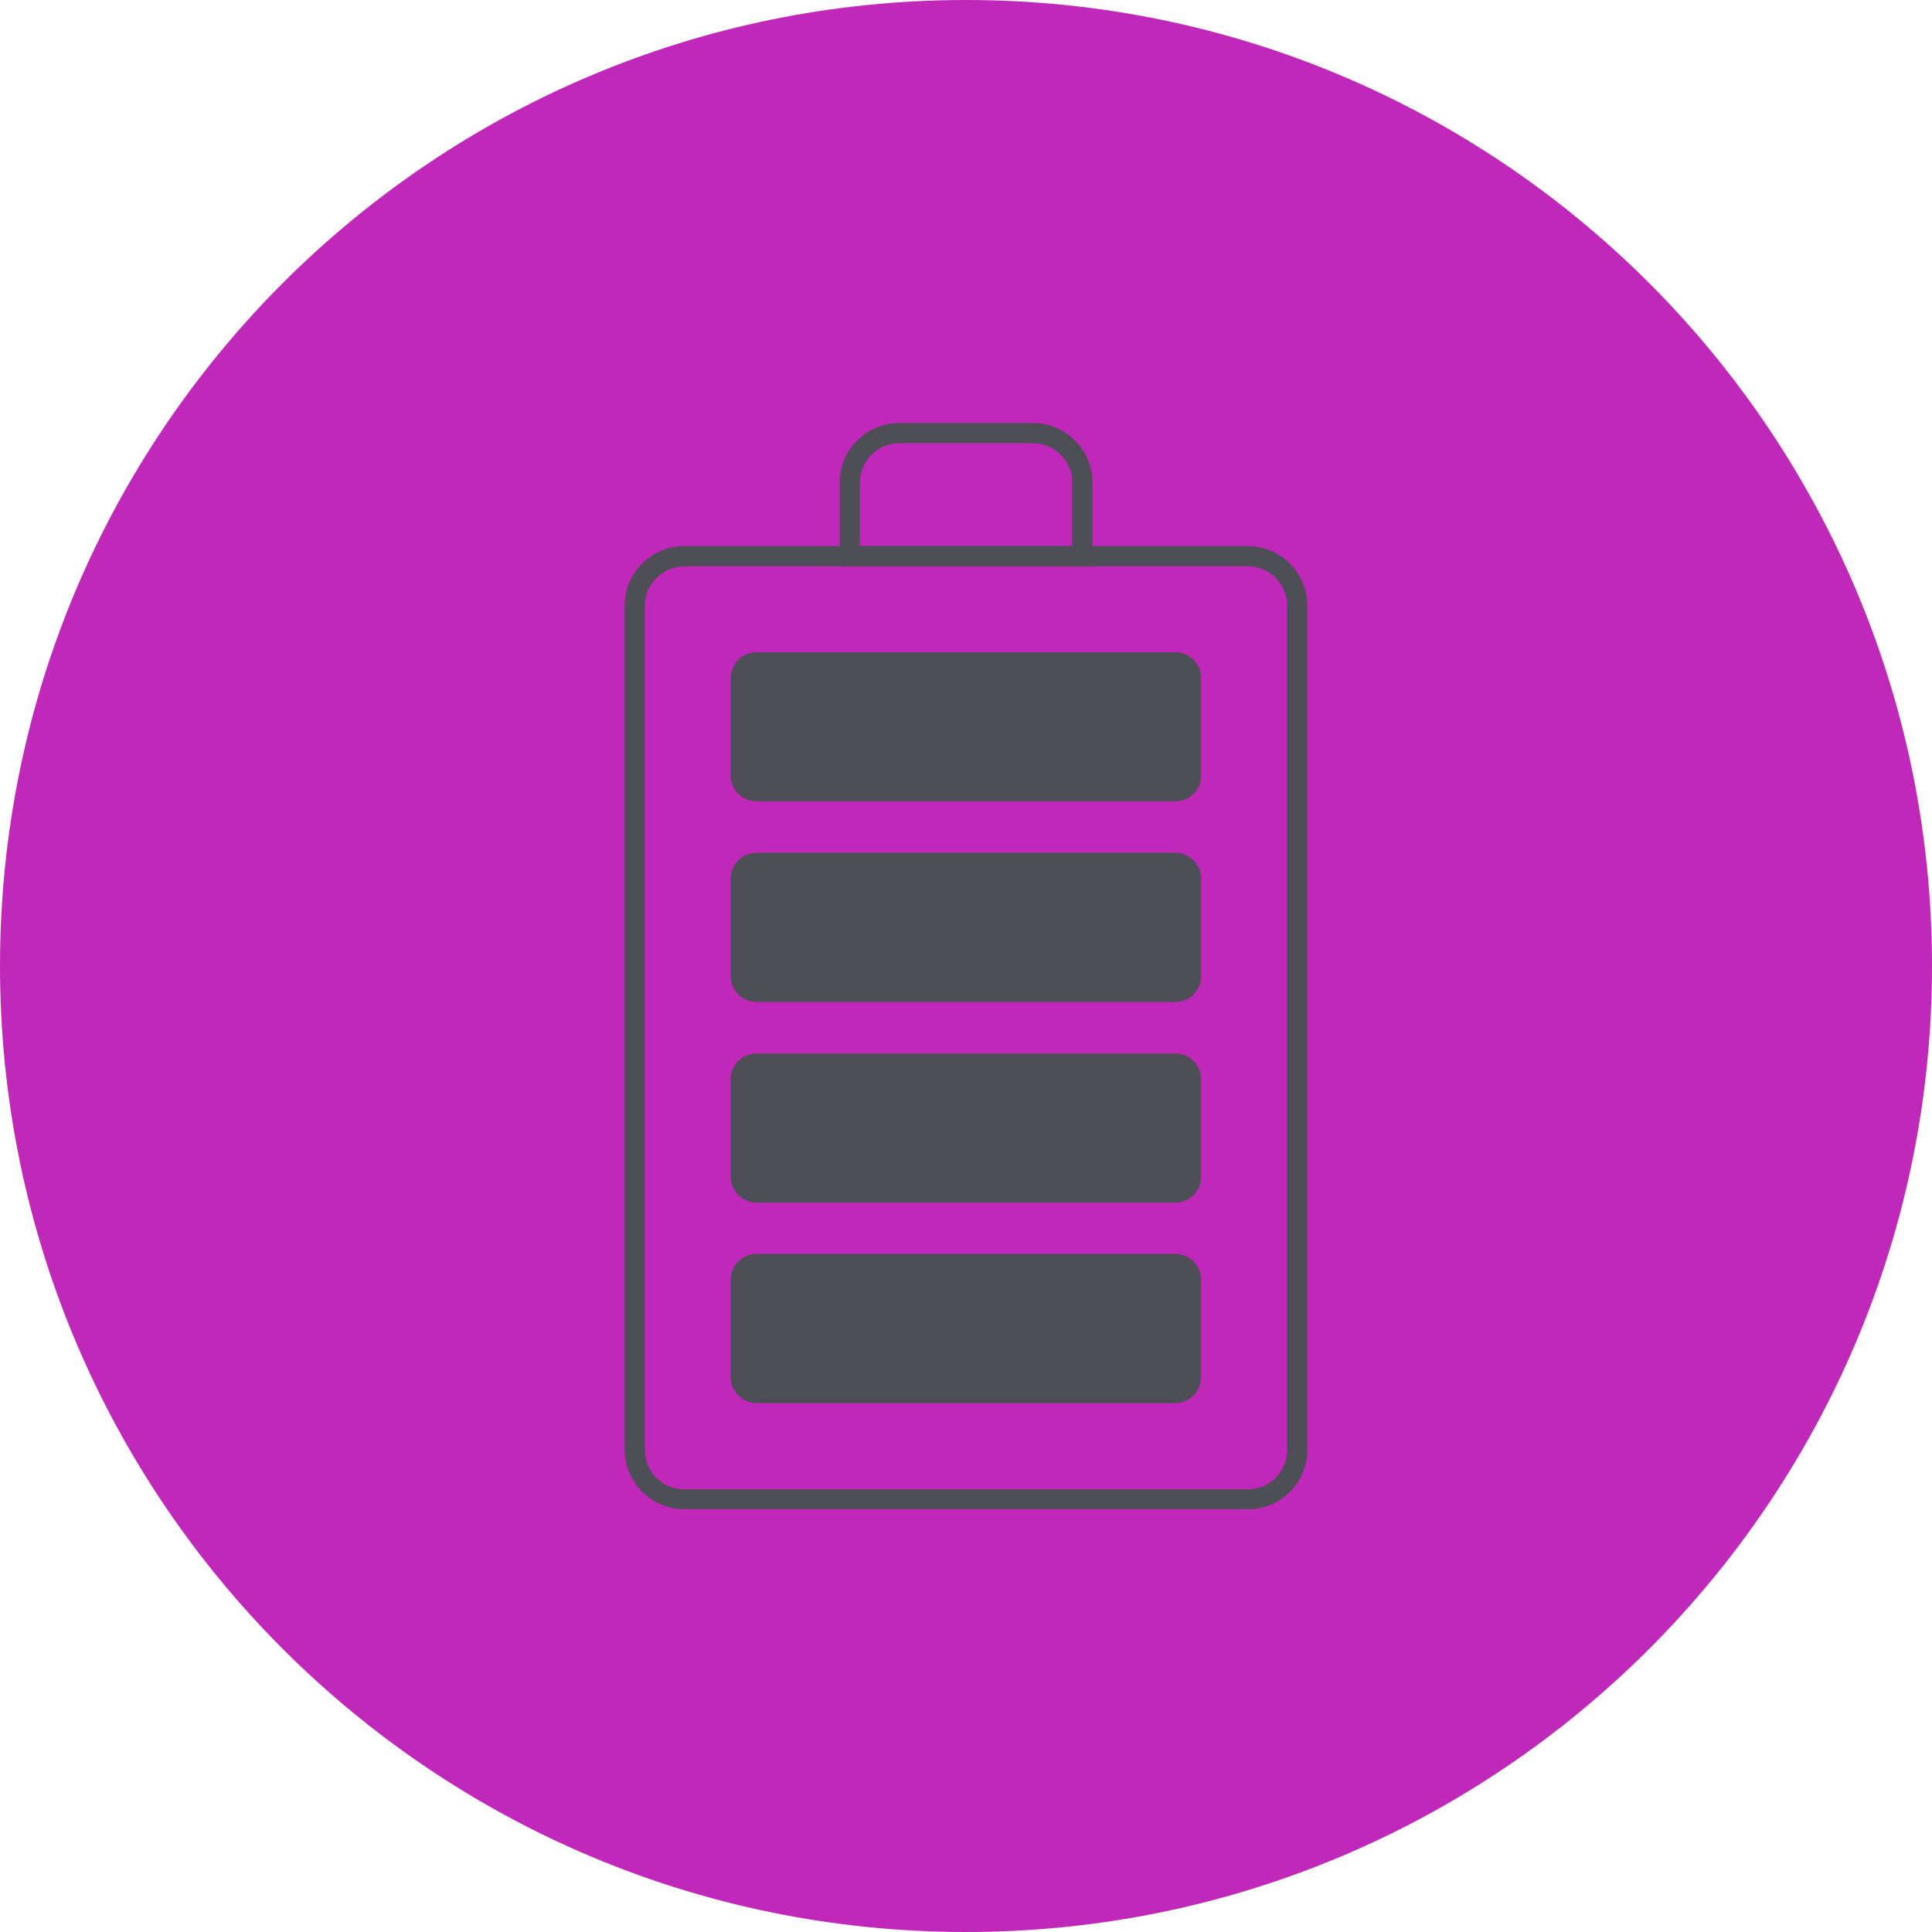
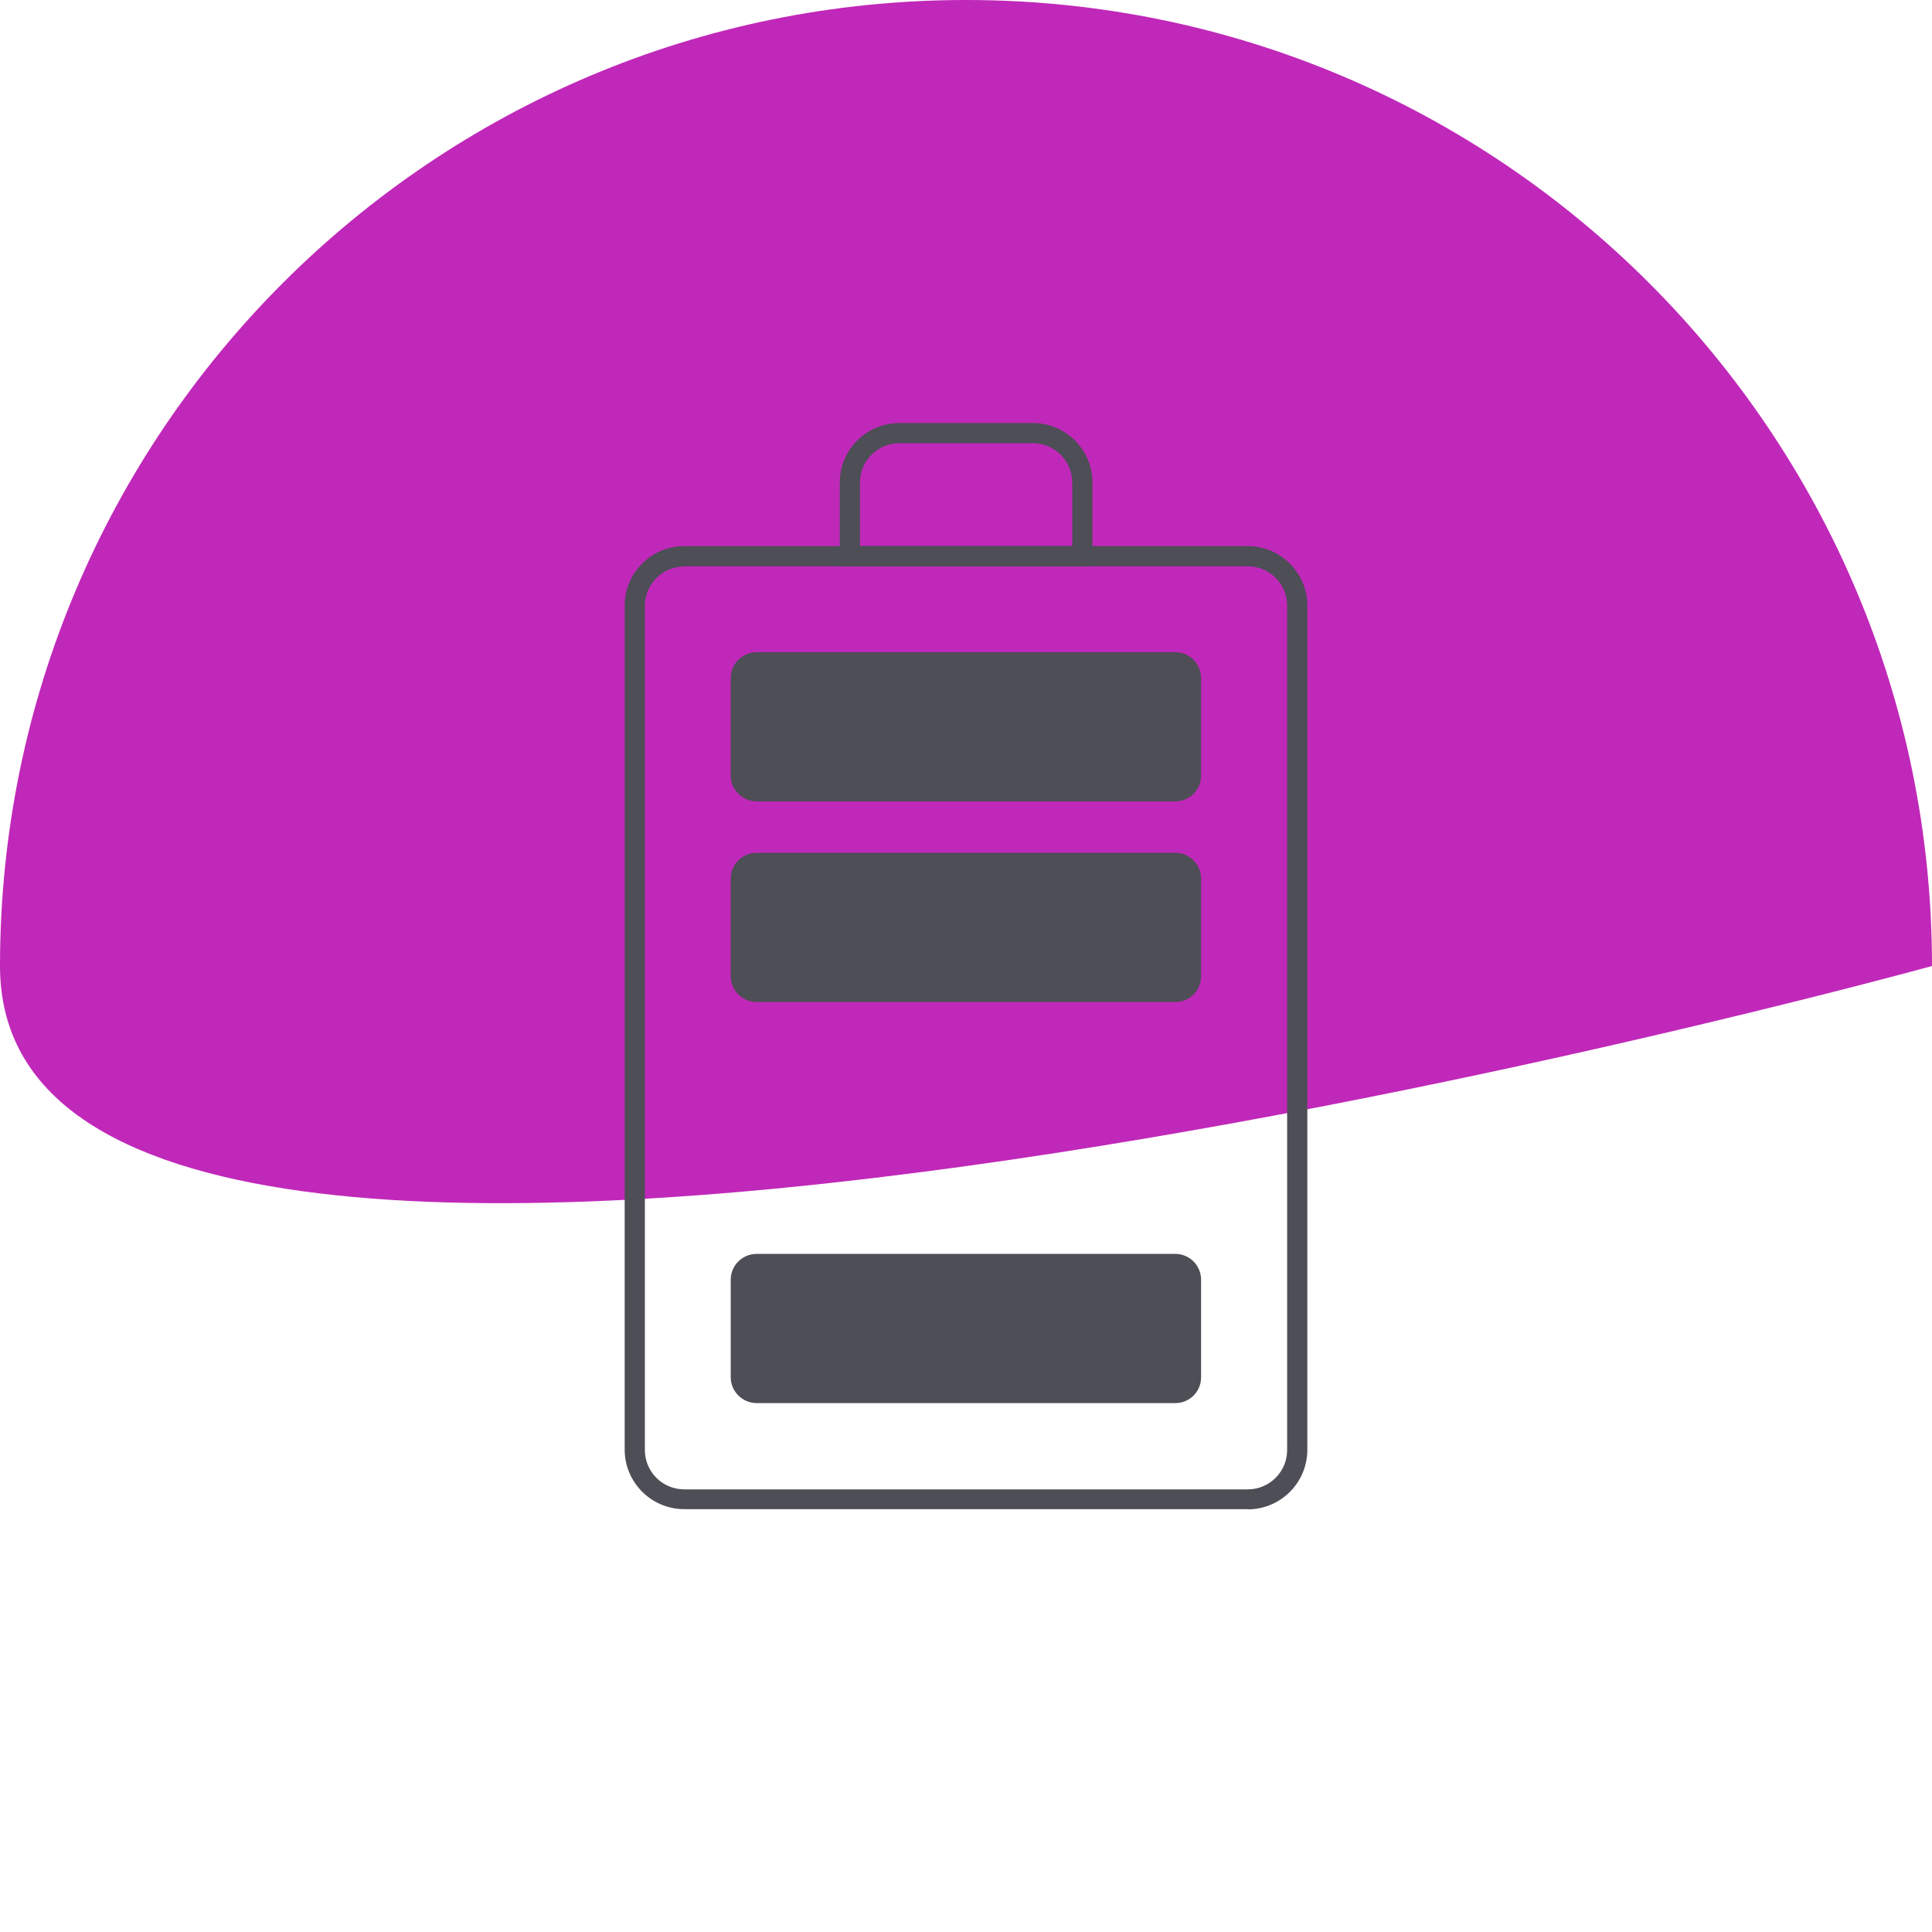
<svg xmlns="http://www.w3.org/2000/svg" id="Layer_2" data-name="Layer 2" viewBox="0 0 97.64 97.65">
  <defs>
    <style> .cls-1 { fill: #c028b9; } .cls-2 { fill: #4d4e56; } </style>
  </defs>
  <g id="Layer_1-2" data-name="Layer 1">
    <g>
-       <path class="cls-1" d="m97.64,48.82c0,26.96-21.86,48.82-48.82,48.82S0,75.79,0,48.82,21.86,0,48.82,0s48.82,21.86,48.82,48.82" />
+       <path class="cls-1" d="m97.64,48.82S0,75.79,0,48.82,21.86,0,48.82,0s48.82,21.86,48.82,48.82" />
      <g>
        <path class="cls-2" d="m63.06,76.27h-28.48c-1.66,0-3.01-1.35-3.01-3.01V30.61c0-1.66,1.35-3.01,3.01-3.01h28.48c1.66,0,3.01,1.35,3.01,3.01v42.66c0,1.66-1.35,3.01-3.01,3.01m-28.48-47.65c-1.1,0-1.99.89-1.99,1.99v42.66c0,1.1.89,1.99,1.99,1.99h28.48c1.1,0,1.99-.89,1.99-1.99V30.61c0-1.1-.89-1.99-1.99-1.99h-28.48Z" />
        <path class="cls-2" d="m59.4,40.5h-21.16c-.72,0-1.31-.59-1.31-1.3v-4.93c0-.72.59-1.31,1.31-1.31h21.16c.72,0,1.3.59,1.3,1.31v4.93c0,.72-.58,1.3-1.3,1.3" />
        <path class="cls-2" d="m59.4,50.64h-21.16c-.72,0-1.31-.59-1.31-1.3v-4.94c0-.72.59-1.3,1.31-1.3h21.16c.72,0,1.3.59,1.3,1.3v4.94c0,.72-.58,1.3-1.3,1.3" />
-         <path class="cls-2" d="m59.4,60.78h-21.16c-.72,0-1.31-.59-1.31-1.3v-4.94c0-.72.59-1.3,1.31-1.3h21.16c.72,0,1.3.59,1.3,1.3v4.94c0,.72-.58,1.3-1.3,1.3" />
        <path class="cls-2" d="m59.4,70.91h-21.16c-.72,0-1.31-.59-1.31-1.3v-4.94c0-.72.59-1.3,1.31-1.3h21.16c.72,0,1.3.59,1.3,1.3v4.94c0,.72-.58,1.3-1.3,1.3" />
        <path class="cls-2" d="m55.21,28.62h-12.77v-4.23c0-1.66,1.35-3.01,3.01-3.01h6.75c1.66,0,3.01,1.35,3.01,3.01v4.23Zm-11.75-1.02h10.73v-3.21c0-1.1-.89-1.99-1.99-1.99h-6.75c-1.1,0-1.99.89-1.99,1.99v3.21Z" />
      </g>
    </g>
  </g>
</svg>